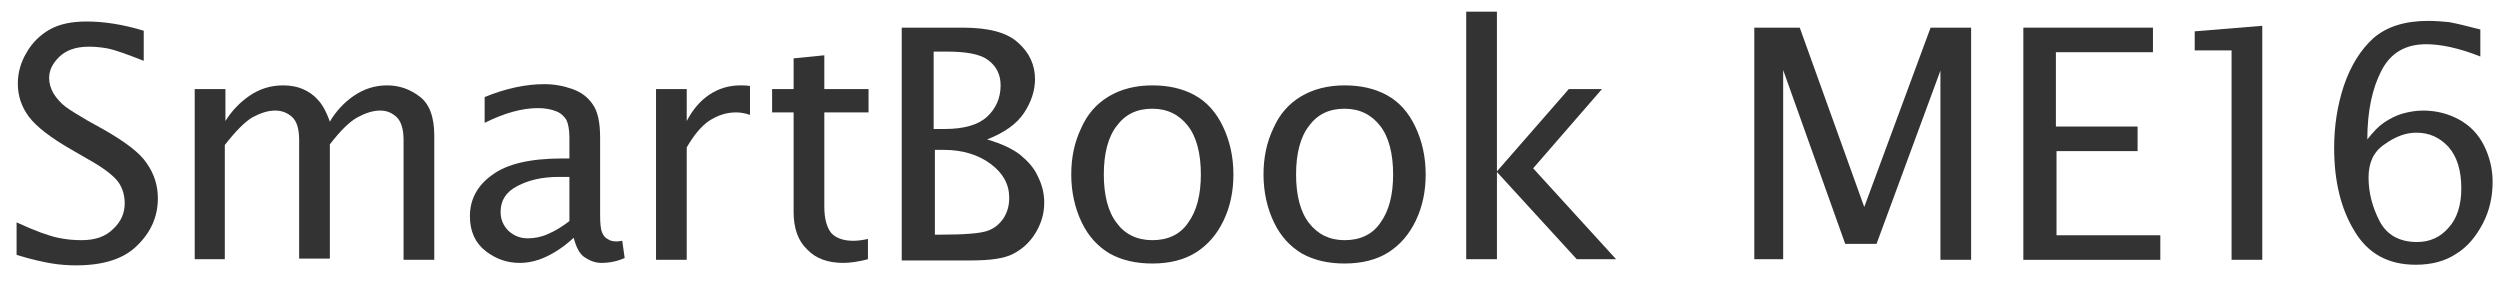
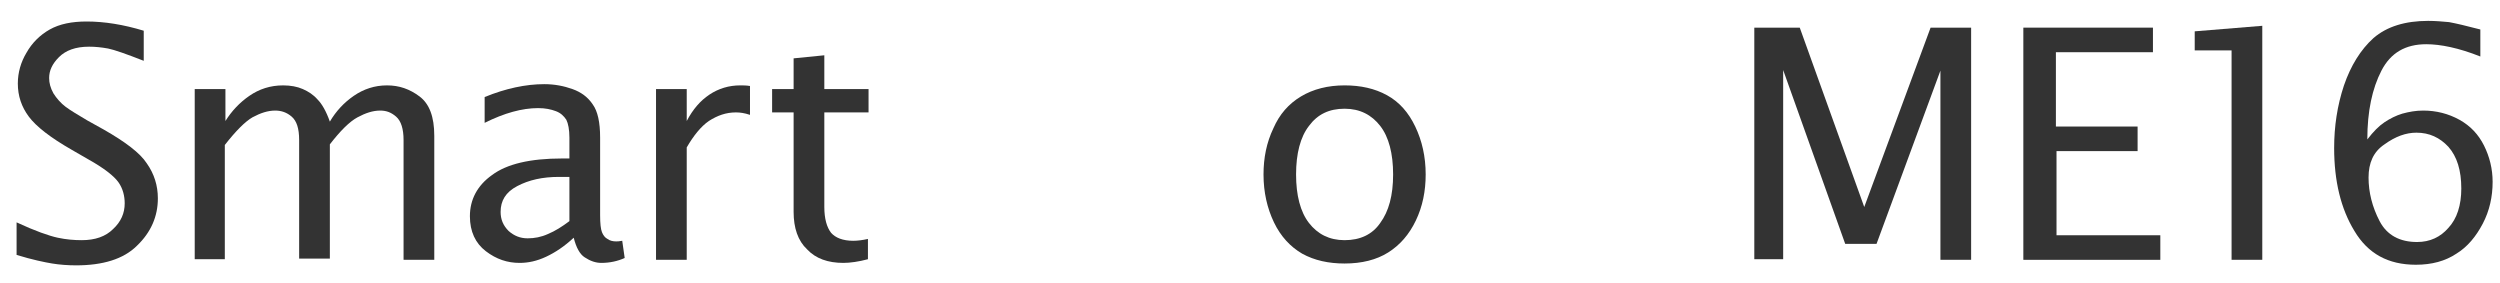
<svg xmlns="http://www.w3.org/2000/svg" version="1.1" id="レイヤー_1" x="0px" y="0px" viewBox="0 0 407 46" style="enable-background:new 0 0 407 46;" xml:space="preserve">
  <style type="text/css">
	.st0{fill:#333333;}
</style>
  <g>
    <path class="st0" d="M2.7,41.5v-5.3c3,1.4,5.3,2.2,6.7,2.5c1.4,0.3,2.7,0.4,3.9,0.4c2.2,0,3.9-0.6,5.1-1.8c1.3-1.2,1.9-2.6,1.9-4.2   c0-1.2-0.3-2.4-1-3.4c-0.7-1-2.3-2.3-5-3.8l-2.6-1.5c-3.5-2-5.8-3.8-7-5.4s-1.8-3.4-1.8-5.4c0-1.8,0.5-3.5,1.4-5   C5.2,7,6.5,5.7,8.1,4.8c1.6-0.9,3.6-1.3,6-1.3c2.9,0,6,0.5,9.3,1.5v4.9c-2.8-1.1-4.8-1.8-5.8-2c-1.1-0.2-2.1-0.3-3.1-0.3   c-2.2,0-3.8,0.6-4.9,1.7S8,11.5,8,12.7c0,0.8,0.2,1.6,0.7,2.5c0.5,0.8,1.2,1.6,2,2.2c0.8,0.6,2,1.3,3.5,2.2l2.7,1.5   c3.5,2,5.9,3.8,7,5.5c1.2,1.7,1.8,3.6,1.8,5.7c0,2.9-1.1,5.5-3.4,7.7c-2.2,2.2-5.6,3.2-9.9,3.2c-1.3,0-2.7-0.1-3.9-0.3   C7.3,42.7,5.3,42.3,2.7,41.5z" />
    <path class="st0" d="M31.7,42.2V14.5h5v5.2c1-1.6,2.3-3,3.9-4.1c1.6-1.1,3.4-1.7,5.5-1.7c1.2,0,2.3,0.2,3.2,0.6   c0.9,0.4,1.7,0.9,2.4,1.7c0.7,0.7,1.4,1.9,2,3.6c1-1.7,2.3-3.1,3.9-4.2c1.6-1.1,3.4-1.7,5.4-1.7c2,0,3.7,0.6,5.3,1.8   c1.6,1.2,2.4,3.3,2.4,6.4v20.2h-5V22.8c0-1.8-0.4-3.1-1.2-3.8c-0.8-0.7-1.6-1-2.6-1c-1.2,0-2.4,0.4-3.7,1.1s-2.8,2.2-4.5,4.4v18.6   h-5V22.8c0-1.9-0.4-3.1-1.2-3.8s-1.7-1-2.7-1c-1.2,0-2.4,0.4-3.7,1.1c-1.2,0.7-2.7,2.2-4.5,4.5v18.6H31.7z" />
    <path class="st0" d="M93.4,38.7c-1.5,1.4-3,2.4-4.5,3.1c-1.5,0.7-2.9,1-4.3,1c-2,0-3.8-0.6-5.5-1.9s-2.6-3.2-2.6-5.7   c0-2.7,1.2-5,3.6-6.7c2.4-1.8,6.2-2.7,11.4-2.7h1.2v-3.4c0-1.3-0.2-2.3-0.5-2.9c-0.4-0.6-0.9-1.1-1.7-1.4c-0.8-0.3-1.7-0.5-2.9-0.5   c-2.6,0-5.5,0.8-8.7,2.4v-4.2c3.4-1.4,6.7-2.1,9.7-2.1c1.7,0,3.2,0.3,4.6,0.8c1.4,0.5,2.5,1.3,3.3,2.5c0.8,1.1,1.2,2.9,1.2,5.4V35   c0,1.4,0.1,2.3,0.3,2.8c0.2,0.5,0.5,0.9,0.9,1.1c0.4,0.3,0.9,0.4,1.4,0.4c0.2,0,0.5,0,1-0.1l0.4,2.8c-1.1,0.5-2.4,0.8-3.8,0.8   c-0.9,0-1.8-0.3-2.7-0.9C94.4,41.4,93.8,40.3,93.4,38.7z M92.7,36v-7.2L91,28.8c-2.7,0-4.9,0.5-6.8,1.5s-2.7,2.4-2.7,4.2   c0,1.2,0.4,2.2,1.3,3.1c0.9,0.8,1.9,1.2,3.1,1.2c1.1,0,2.2-0.2,3.3-0.7C90.4,37.6,91.5,36.9,92.7,36z" />
    <path class="st0" d="M106.8,42.2V14.5h5v5.2c1-1.9,2.2-3.3,3.7-4.3c1.5-1,3.2-1.5,5-1.5c0.5,0,1,0,1.6,0.1v4.7   c-0.9-0.3-1.6-0.4-2.3-0.4c-1.6,0-3,0.5-4.4,1.4c-1.3,0.9-2.5,2.4-3.6,4.3v18.3H106.8z" />
    <path class="st0" d="M141.3,42.2c-1.5,0.4-2.9,0.6-4,0.6c-2.5,0-4.5-0.7-5.9-2.2c-1.5-1.4-2.2-3.5-2.2-6.1V18.3h-3.5v-3.8h3.5v-5   l5-0.5v5.5h7.2v3.8h-7.2v15.4c0,1.9,0.4,3.3,1.1,4.2c0.7,0.8,1.9,1.3,3.6,1.3c0.7,0,1.5-0.1,2.4-0.3V42.2z" />
-     <path class="st0" d="M146.8,42.2V4.5h9.9c4.3,0,7.3,0.8,9.1,2.5c1.8,1.6,2.7,3.6,2.7,5.9c0,1.8-0.6,3.7-1.8,5.5   c-1.2,1.8-3.2,3.2-6,4.3c2.4,0.7,4.3,1.6,5.5,2.6s2.2,2.1,2.8,3.5c0.7,1.4,1,2.8,1,4.2c0,1.8-0.5,3.4-1.4,4.9   c-0.9,1.5-2.1,2.6-3.6,3.4c-1.5,0.8-3.8,1.1-7,1.1H146.8z M152.1,21h1.7c3.2,0,5.5-0.7,6.9-2s2.2-3,2.2-5.1c0-1.8-0.7-3.1-2-4.1   s-3.6-1.4-6.8-1.4h-2.1V21z M152.1,38.2h1.1c3.8,0,6.3-0.2,7.5-0.6c1.2-0.4,2-1.1,2.7-2.1c0.6-1,0.9-2,0.9-3.3c0-2.2-1-4-3-5.5   c-2-1.5-4.6-2.3-7.6-2.3h-1.5V38.2z" />
-     <path class="st0" d="M187.6,42.9c-2.6,0-4.9-0.5-6.9-1.6c-1.9-1.1-3.5-2.8-4.6-5.1c-1.1-2.3-1.7-4.9-1.7-7.8c0-2.7,0.5-5.2,1.6-7.5   c1-2.3,2.5-4,4.5-5.2c2-1.2,4.4-1.8,7.1-1.8c2.6,0,4.9,0.5,6.9,1.6c2,1.1,3.5,2.8,4.6,5.1c1.1,2.3,1.7,4.9,1.7,7.8   c0,2.7-0.5,5.2-1.6,7.5c-1.1,2.3-2.6,4-4.5,5.2S190.4,42.9,187.6,42.9z M187.6,39.1c2.5,0,4.5-0.9,5.8-2.8c1.4-1.9,2.1-4.5,2.1-7.9   c0-3.4-0.7-6.1-2.1-7.9c-1.4-1.8-3.3-2.8-5.8-2.8s-4.4,0.9-5.8,2.8c-1.4,1.8-2.1,4.5-2.1,7.9c0,3.4,0.7,6.1,2.1,7.9   C183.1,38.1,185.1,39.1,187.6,39.1z" />
    <path class="st0" d="M218.9,42.9c-2.6,0-4.9-0.5-6.9-1.6c-1.9-1.1-3.5-2.8-4.6-5.1s-1.7-4.9-1.7-7.8c0-2.7,0.5-5.2,1.6-7.5   c1-2.3,2.5-4,4.5-5.2c2-1.2,4.4-1.8,7.1-1.8c2.6,0,4.9,0.5,6.9,1.6c2,1.1,3.5,2.8,4.6,5.1c1.1,2.3,1.7,4.9,1.7,7.8   c0,2.7-0.5,5.2-1.6,7.5c-1.1,2.3-2.6,4-4.5,5.2C224.1,42.3,221.7,42.9,218.9,42.9z M218.9,39.1c2.5,0,4.5-0.9,5.8-2.8   c1.4-1.9,2.1-4.5,2.1-7.9c0-3.4-0.7-6.1-2.1-7.9c-1.4-1.8-3.3-2.8-5.8-2.8c-2.5,0-4.4,0.9-5.8,2.8c-1.4,1.8-2.1,4.5-2.1,7.9   c0,3.4,0.7,6.1,2.1,7.9C214.5,38.1,216.4,39.1,218.9,39.1z" />
-     <path class="st0" d="M238.7,42.2V1.9h5v26l11.7-13.4h5.4l-11.2,12.9l13.5,14.8h-6.4L243.7,28v14.2H238.7z" />
    <path class="st0" d="M285.6,42.2V4.5h7.4l10.5,29.2l10.8-29.2h6.6v37.8h-5V11.5l-10.4,28.2h-5.1l-10.1-28.3v30.8H285.6z" />
    <path class="st0" d="M329.4,42.2V4.5h21.1v4h-15.8v12.1H348v4h-13.2v13.7h16.9v4H329.4z" />
    <path class="st0" d="M363.3,42.2v-34h-6V5.1l11-0.9v38.1H363.3z" />
    <path class="st0" d="M385.4,22.7c1-1.3,1.9-2.2,2.8-2.8s1.9-1.1,2.9-1.4c1.1-0.3,2.2-0.5,3.4-0.5c2.1,0,4.1,0.5,5.9,1.5   c1.8,1,3.1,2.4,4,4.2c0.9,1.8,1.4,3.8,1.4,5.9c0,2.4-0.5,4.7-1.6,6.8s-2.5,3.8-4.3,4.9c-1.8,1.2-4,1.8-6.6,1.8   c-4.5,0-7.8-1.8-10-5.5c-2.2-3.6-3.3-8.1-3.3-13.5c0-3.5,0.5-6.9,1.6-10.2c1.1-3.2,2.7-5.8,4.8-7.7c2.2-1.9,5.2-2.8,8.9-2.8   c1.2,0,2.3,0.1,3.4,0.2c1.1,0.2,2.8,0.6,5.1,1.2v4.4c-3.5-1.4-6.5-2-8.8-2c-3.4,0-5.8,1.4-7.3,4.3   C386.2,14.4,385.4,18.1,385.4,22.7z M400.7,30.7c0-3-0.7-5.2-2.1-6.8c-1.4-1.5-3.1-2.3-5.2-2.3c-1.7,0-3.4,0.6-5.2,1.9   c-1.8,1.2-2.6,3-2.6,5.4c0,2.4,0.6,4.8,1.8,7.1c1.2,2.3,3.3,3.4,6.1,3.4c2.1,0,3.8-0.8,5.1-2.3C400,35.6,400.7,33.4,400.7,30.7z" />
  </g>
</svg>